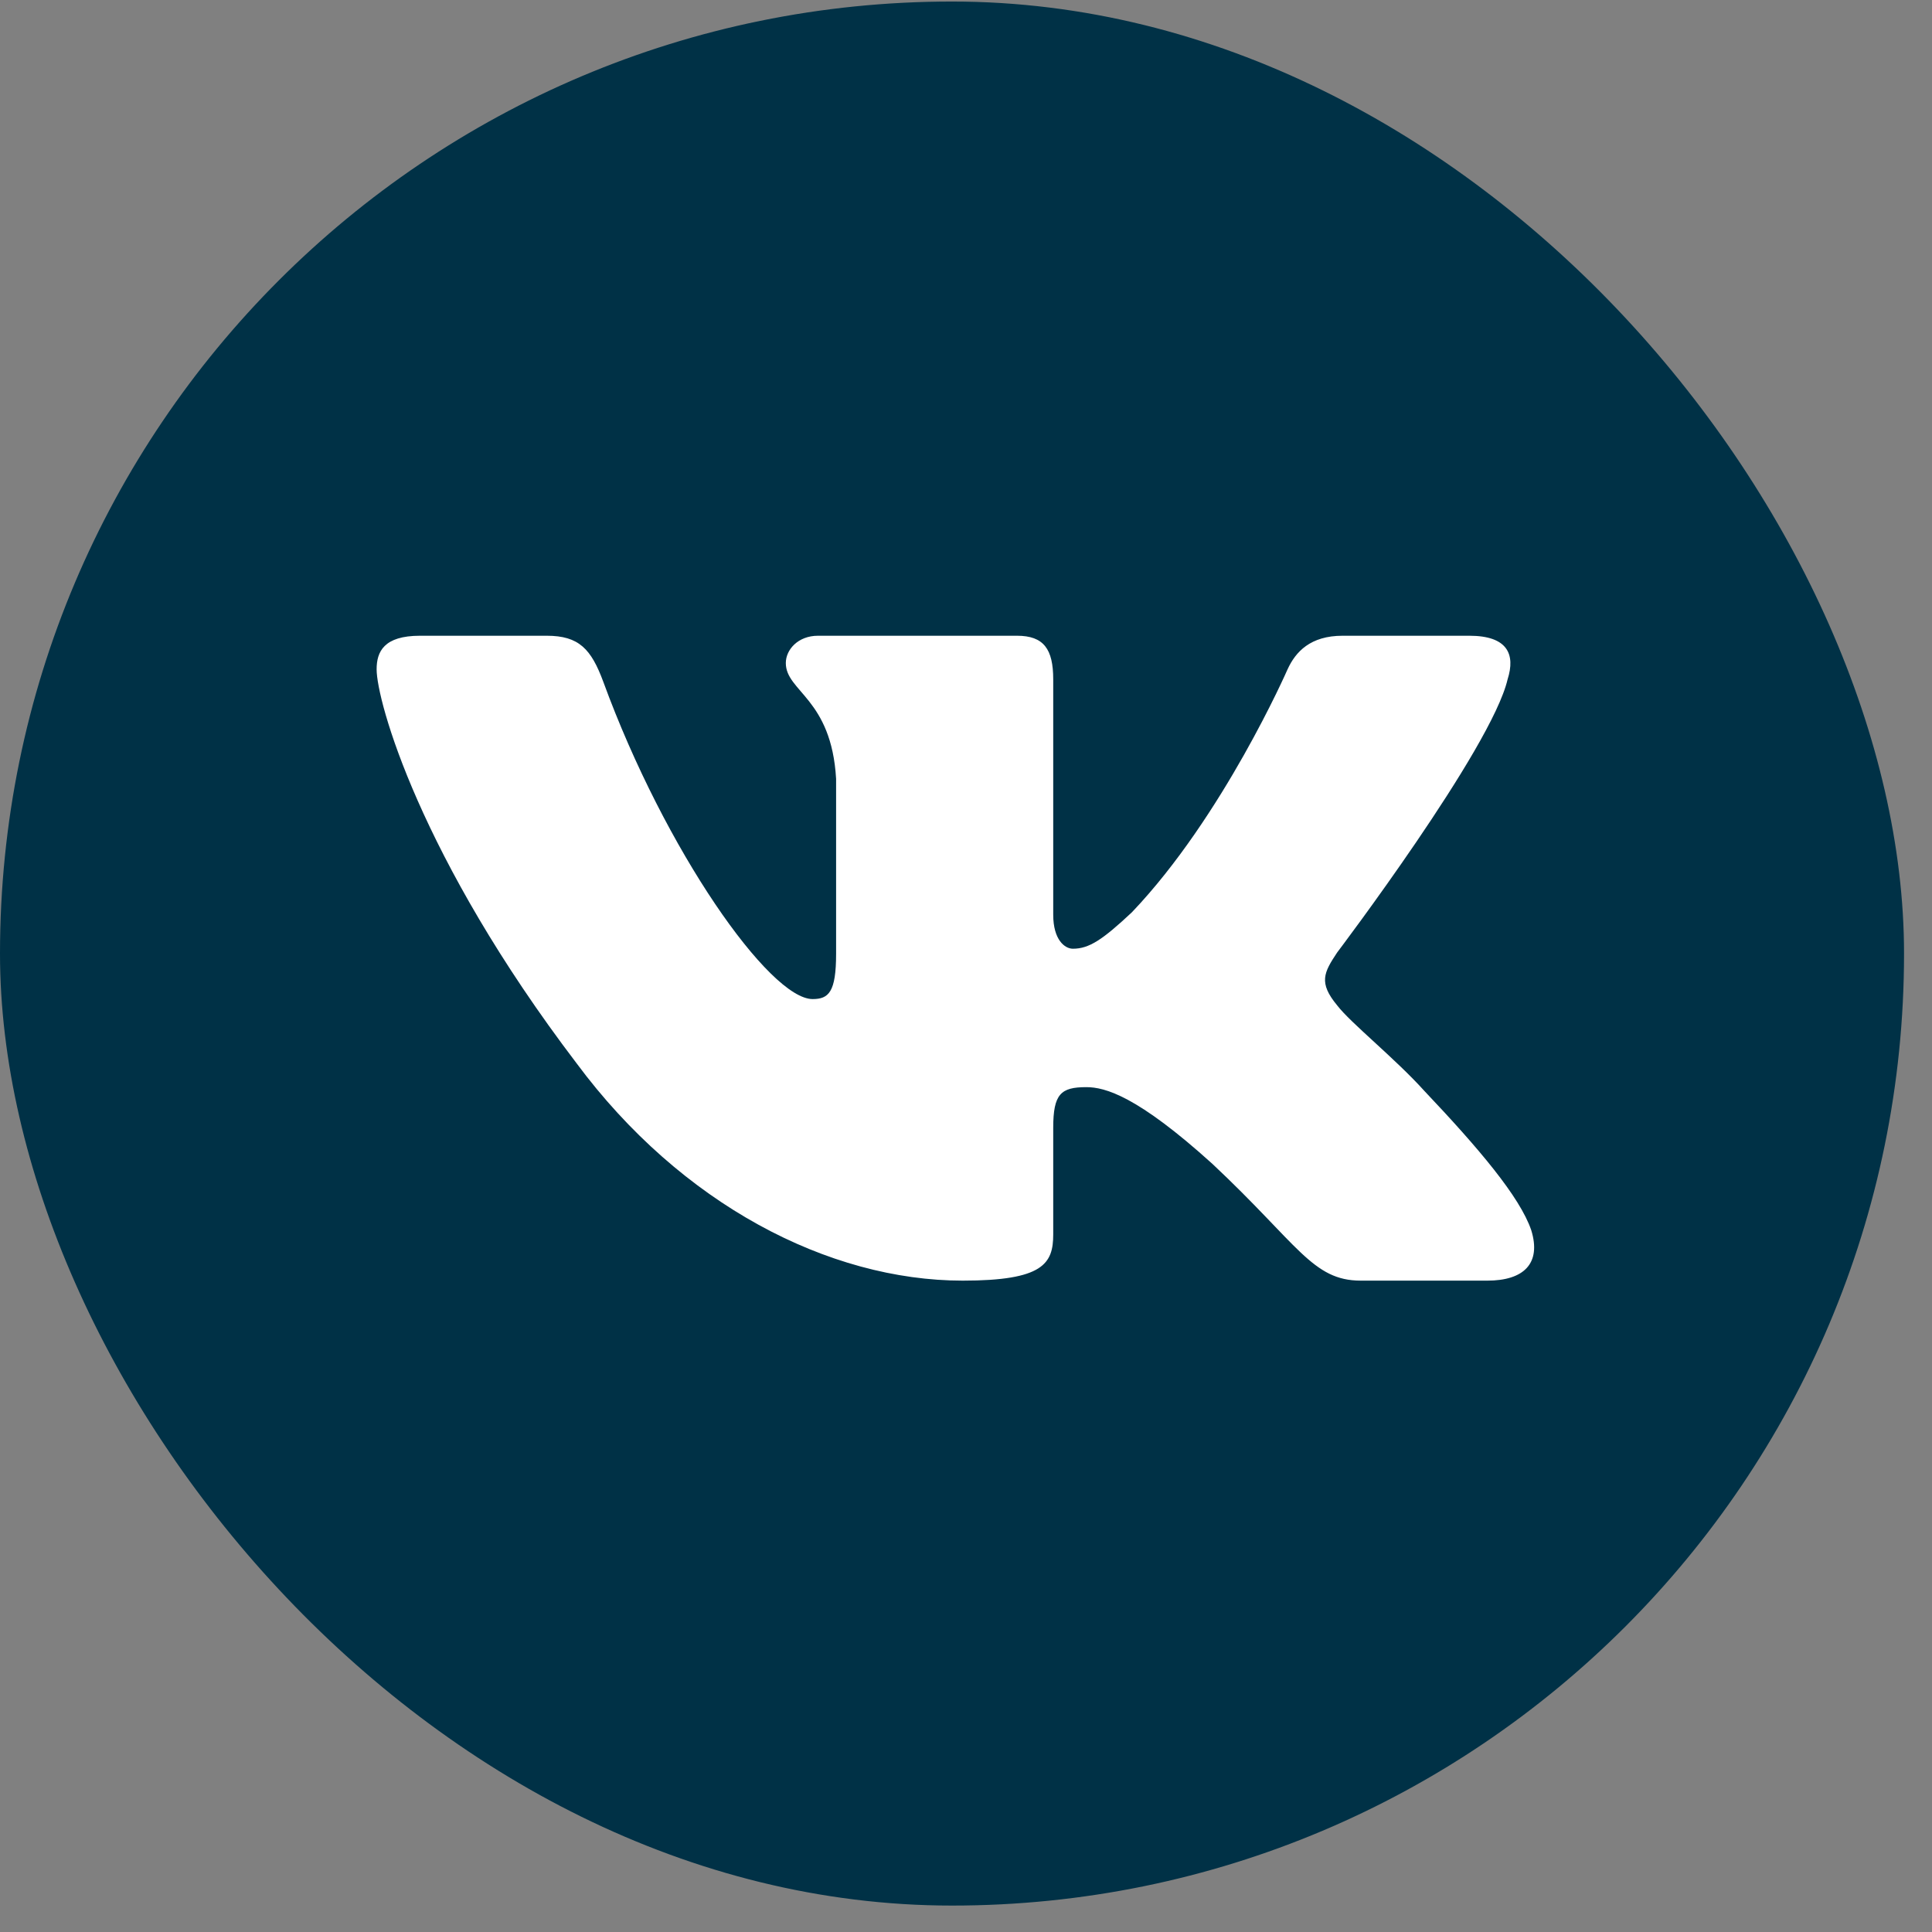
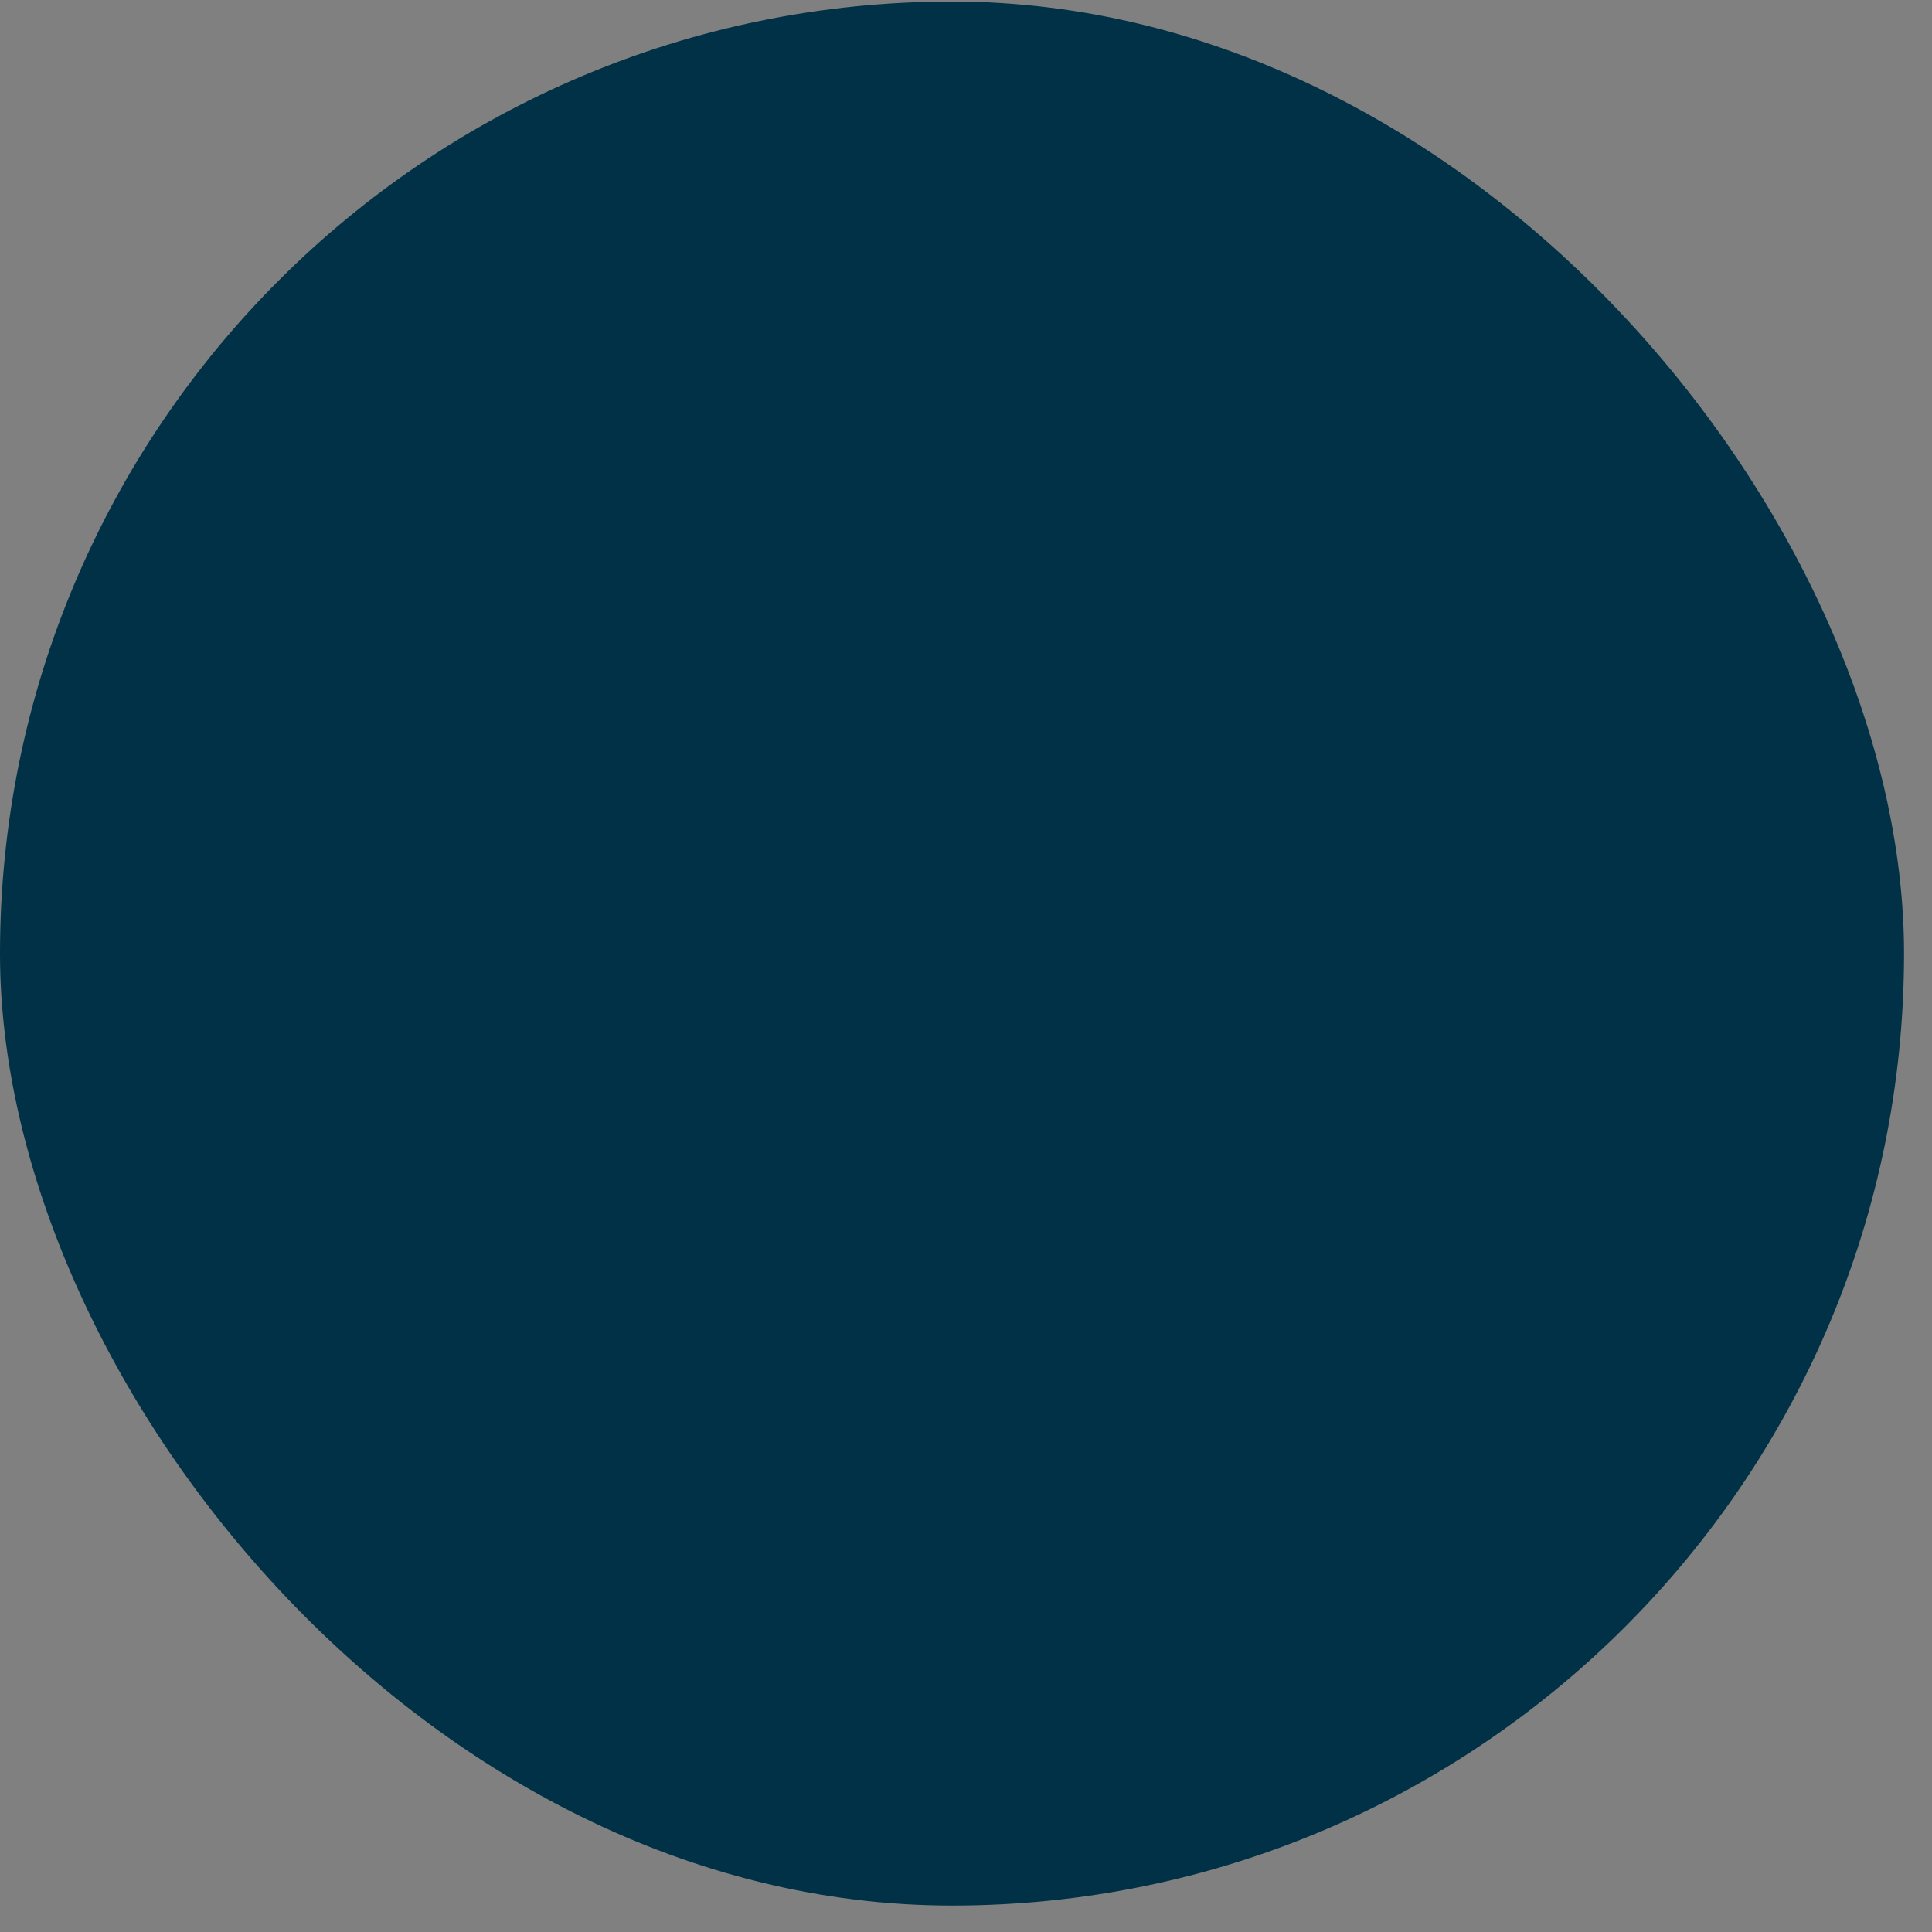
<svg xmlns="http://www.w3.org/2000/svg" width="34" height="34" viewBox="0 0 34 34" fill="none">
  <rect x="0" y="0" width="34" height="34" fill="#808080" stroke="none" />
  <rect y="0.027" width="33.508" height="33.508" rx="16.754" fill="#003146" />
-   <path fill-rule="evenodd" clip-rule="evenodd" d="M26.531 11.956C26.672 11.514 26.531 11.188 25.857 11.188H23.628C23.062 11.188 22.801 11.469 22.659 11.779C22.659 11.779 21.526 14.37 19.92 16.054C19.401 16.541 19.165 16.696 18.881 16.696C18.74 16.696 18.535 16.541 18.535 16.098V11.956C18.535 11.425 18.37 11.188 17.898 11.188H14.396C14.042 11.188 13.829 11.435 13.829 11.668C13.829 12.172 14.632 12.289 14.714 13.706V16.785C14.714 17.459 14.584 17.582 14.301 17.582C13.546 17.582 11.708 14.979 10.618 12.001C10.404 11.422 10.19 11.188 9.621 11.188H7.392C6.755 11.188 6.628 11.469 6.628 11.779C6.628 12.333 7.383 15.079 10.146 18.711C11.987 21.192 14.582 22.537 16.943 22.537C18.359 22.537 18.535 22.238 18.535 21.723V19.849C18.535 19.251 18.669 19.132 19.117 19.132C19.448 19.132 20.015 19.287 21.337 20.483C22.848 21.901 23.097 22.537 23.947 22.537H26.175C26.812 22.537 27.13 22.238 26.947 21.648C26.746 21.061 26.024 20.209 25.067 19.199C24.548 18.623 23.769 18.003 23.532 17.693C23.202 17.294 23.296 17.117 23.532 16.762C23.532 16.762 26.248 13.175 26.531 11.956Z" fill="white" />
</svg>